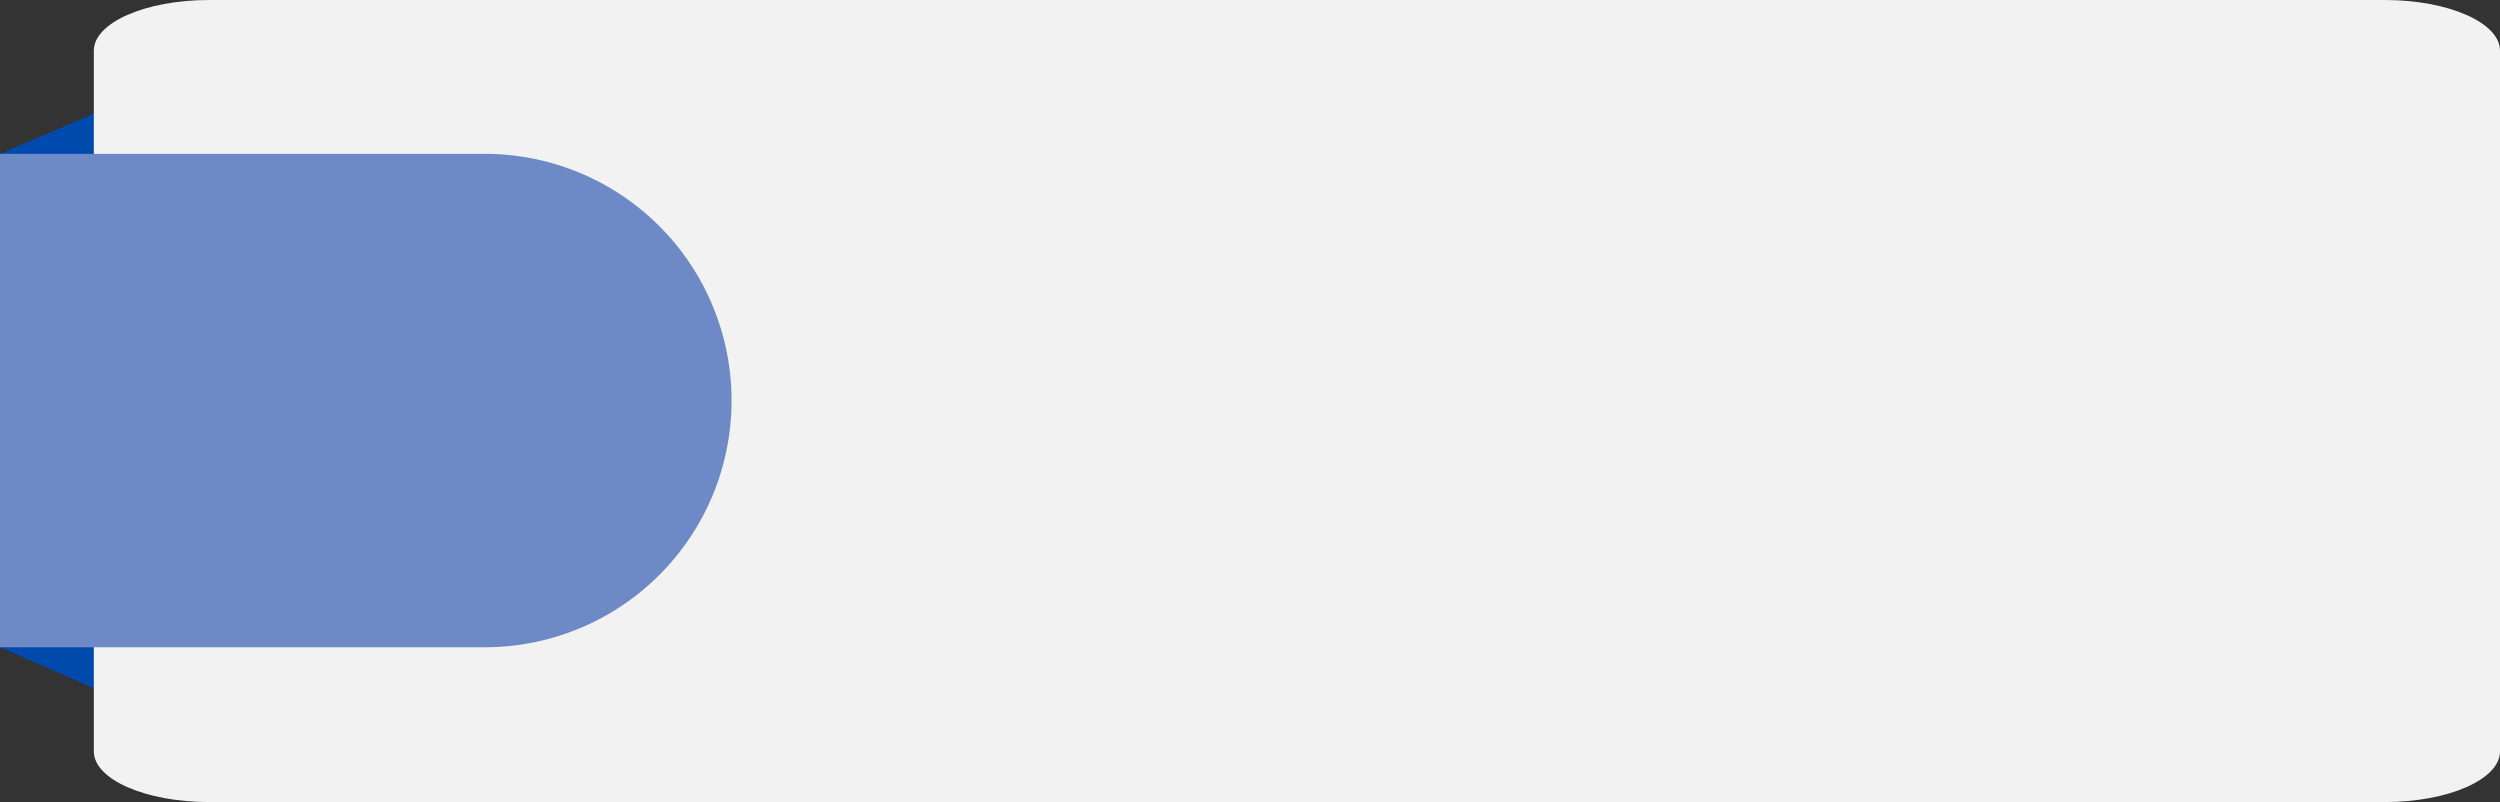
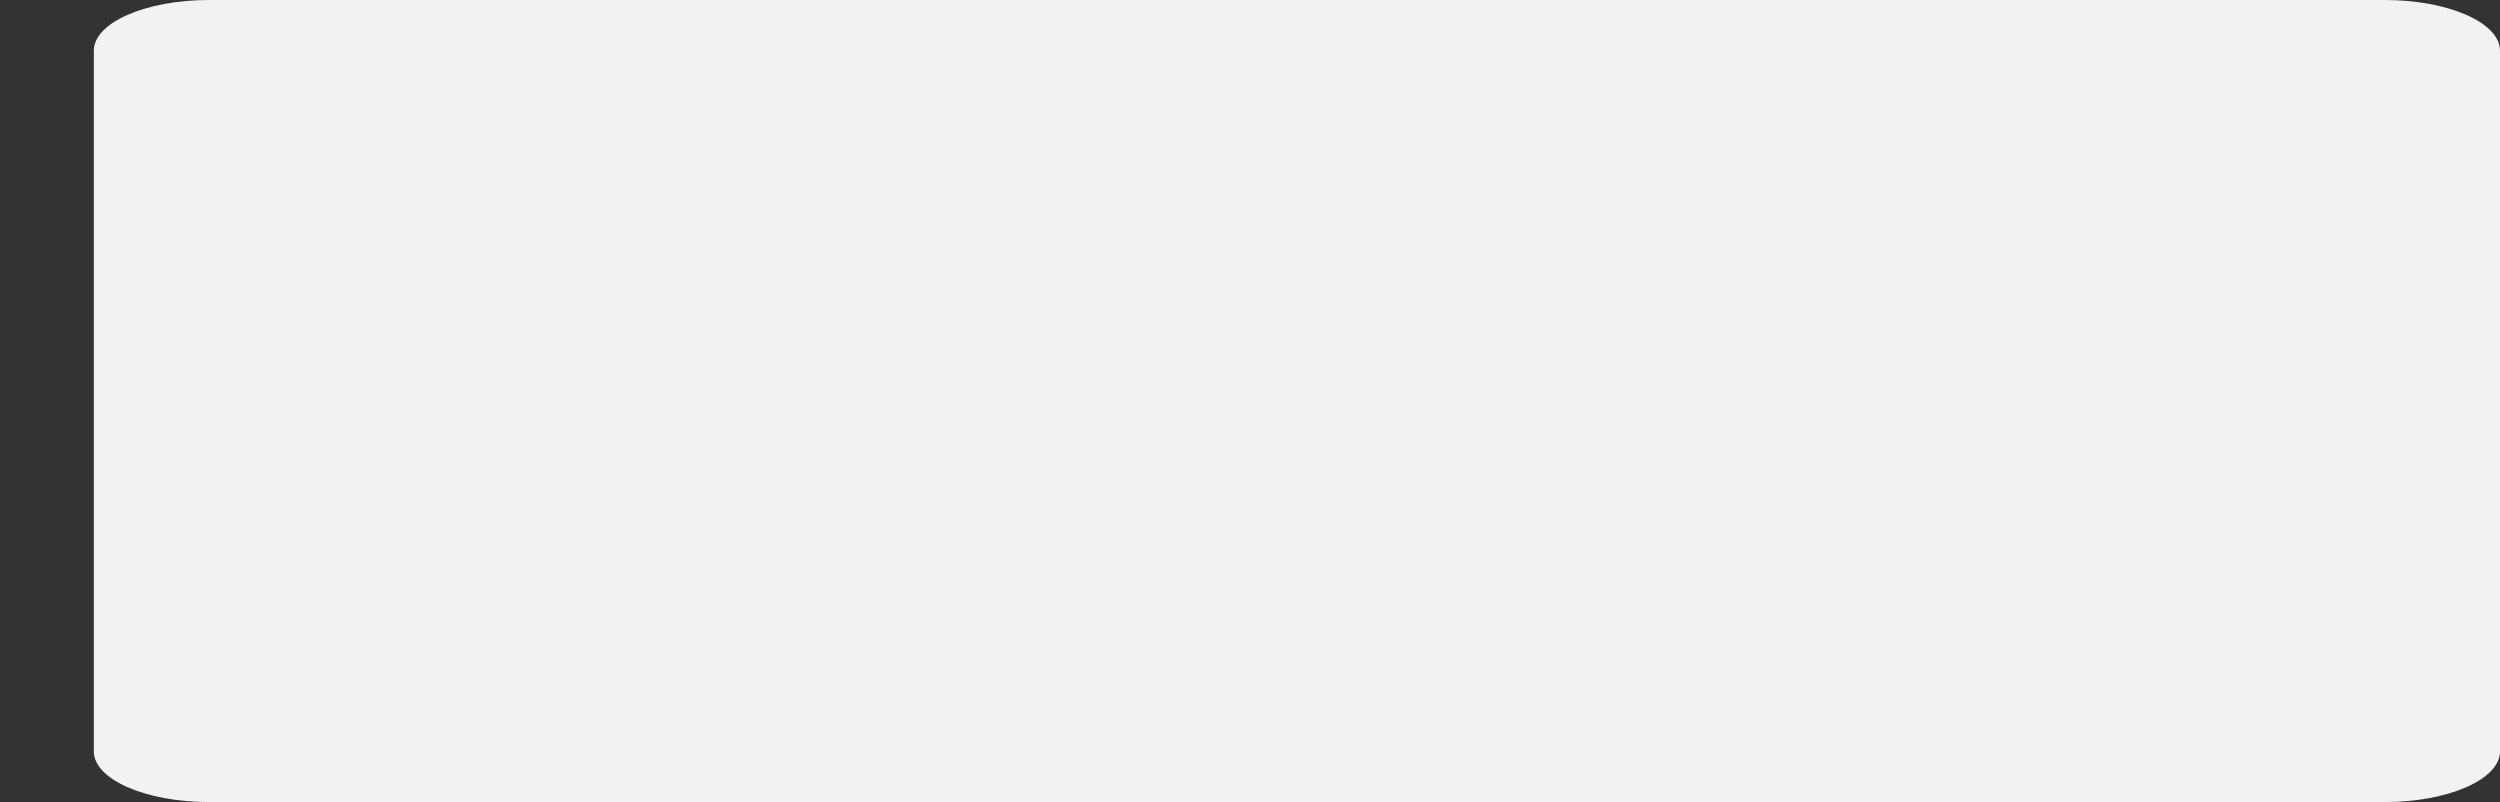
<svg xmlns="http://www.w3.org/2000/svg" data-name="Layer 1" fill="#000000" height="842" preserveAspectRatio="xMidYMid meet" version="1" viewBox="187.5 1079.0 2624.5 842.0" width="2624.5" zoomAndPan="magnify">
  <rect x="187.5" y="1079.0" width="2624.5" height="842.0" fill="#333333" stroke="none" />
  <g id="change1_1">
-     <path d="M314 1813.62L187.5 1758.5 187.5 1240.5 314 1186.38 314 1813.62z" fill="#004aad" />
-   </g>
+     </g>
  <g id="change2_1">
    <path d="M2812,1132.2v735.6c0,29.38-54.17,53.2-121,53.2H407c-66.81,0-121-23.82-121-53.2V1132.2c0-29.38,54.17-53.2,121-53.2H2691C2757.83,1079,2812,1102.82,2812,1132.2Z" fill="#f2f2f2" />
  </g>
  <g id="change3_1">
-     <path d="M187.5,1240.5h509a259,259,0,0,1,259,259v0a259,259,0,0,1-259,259h-509a0,0,0,0,1,0,0v-518A0,0,0,0,1,187.5,1240.5Z" fill="#6e8ac6" />
-   </g>
+     </g>
</svg>